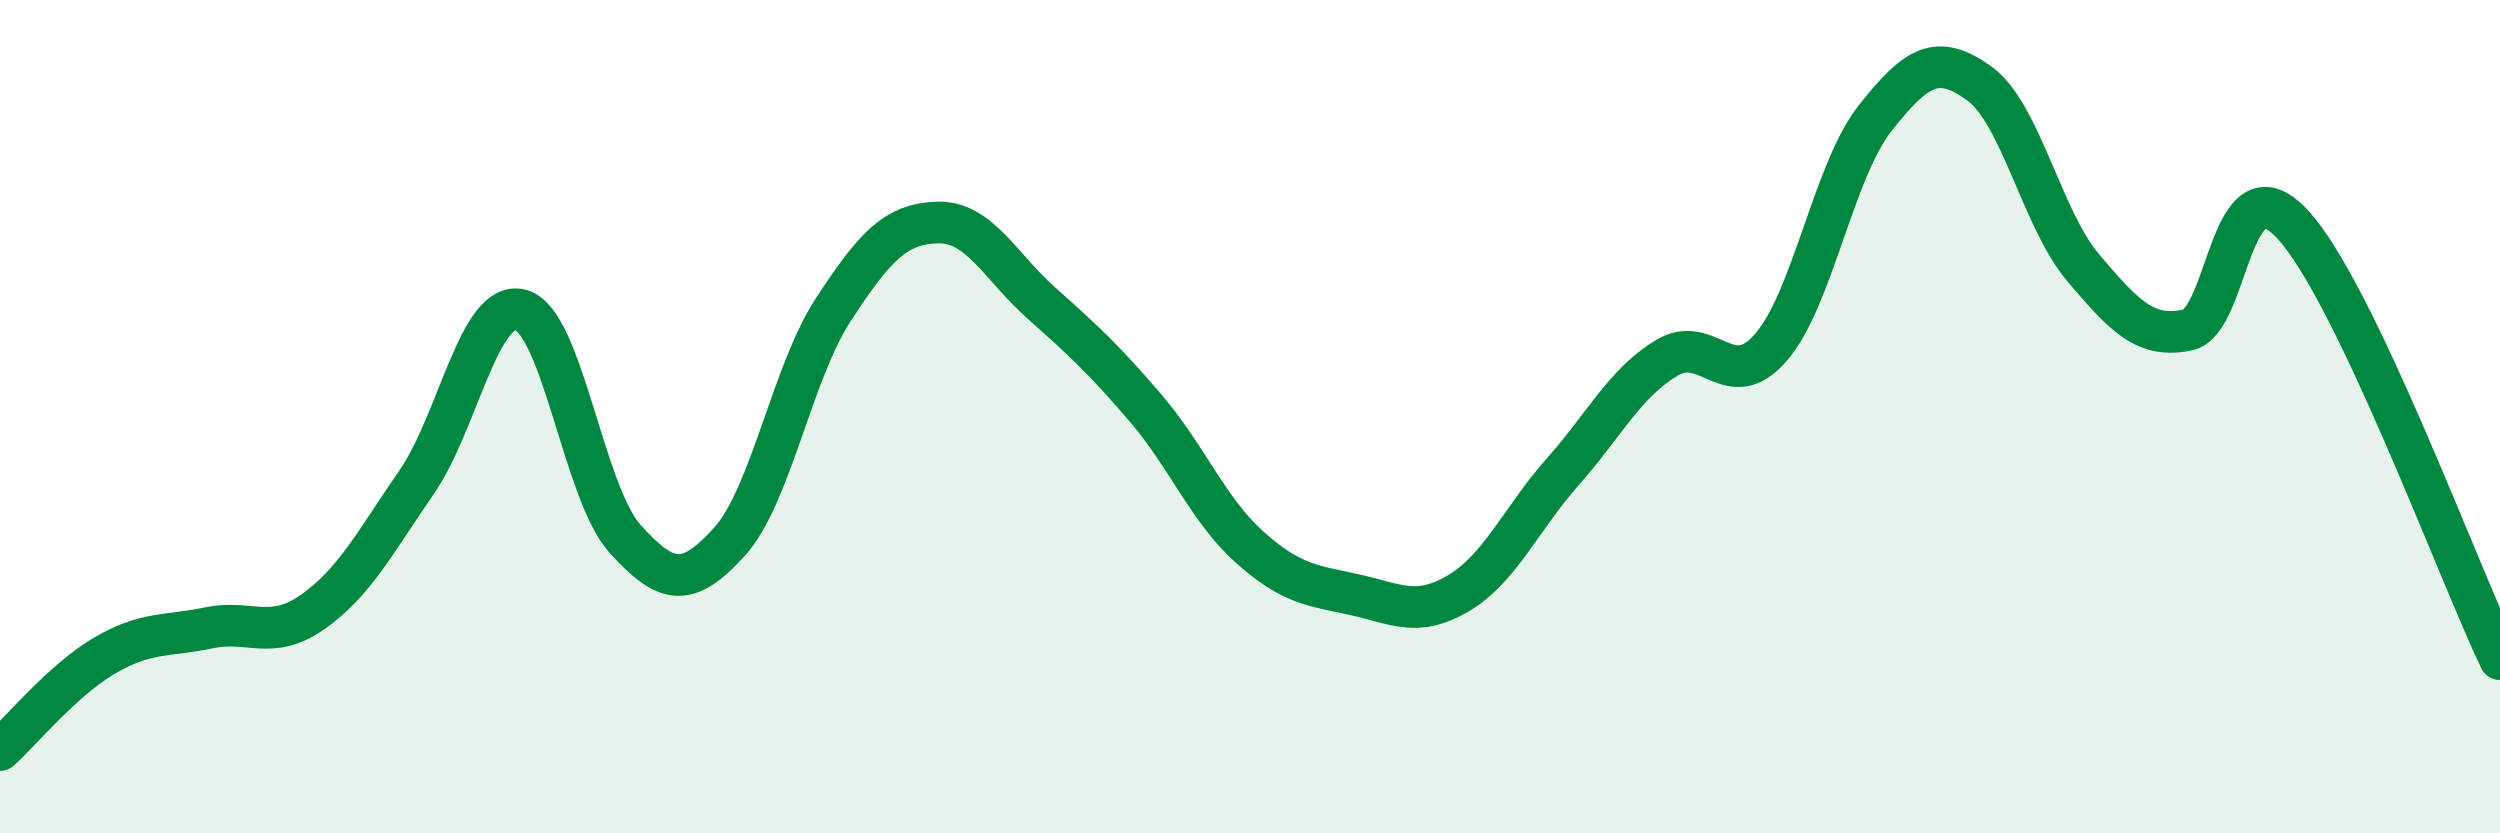
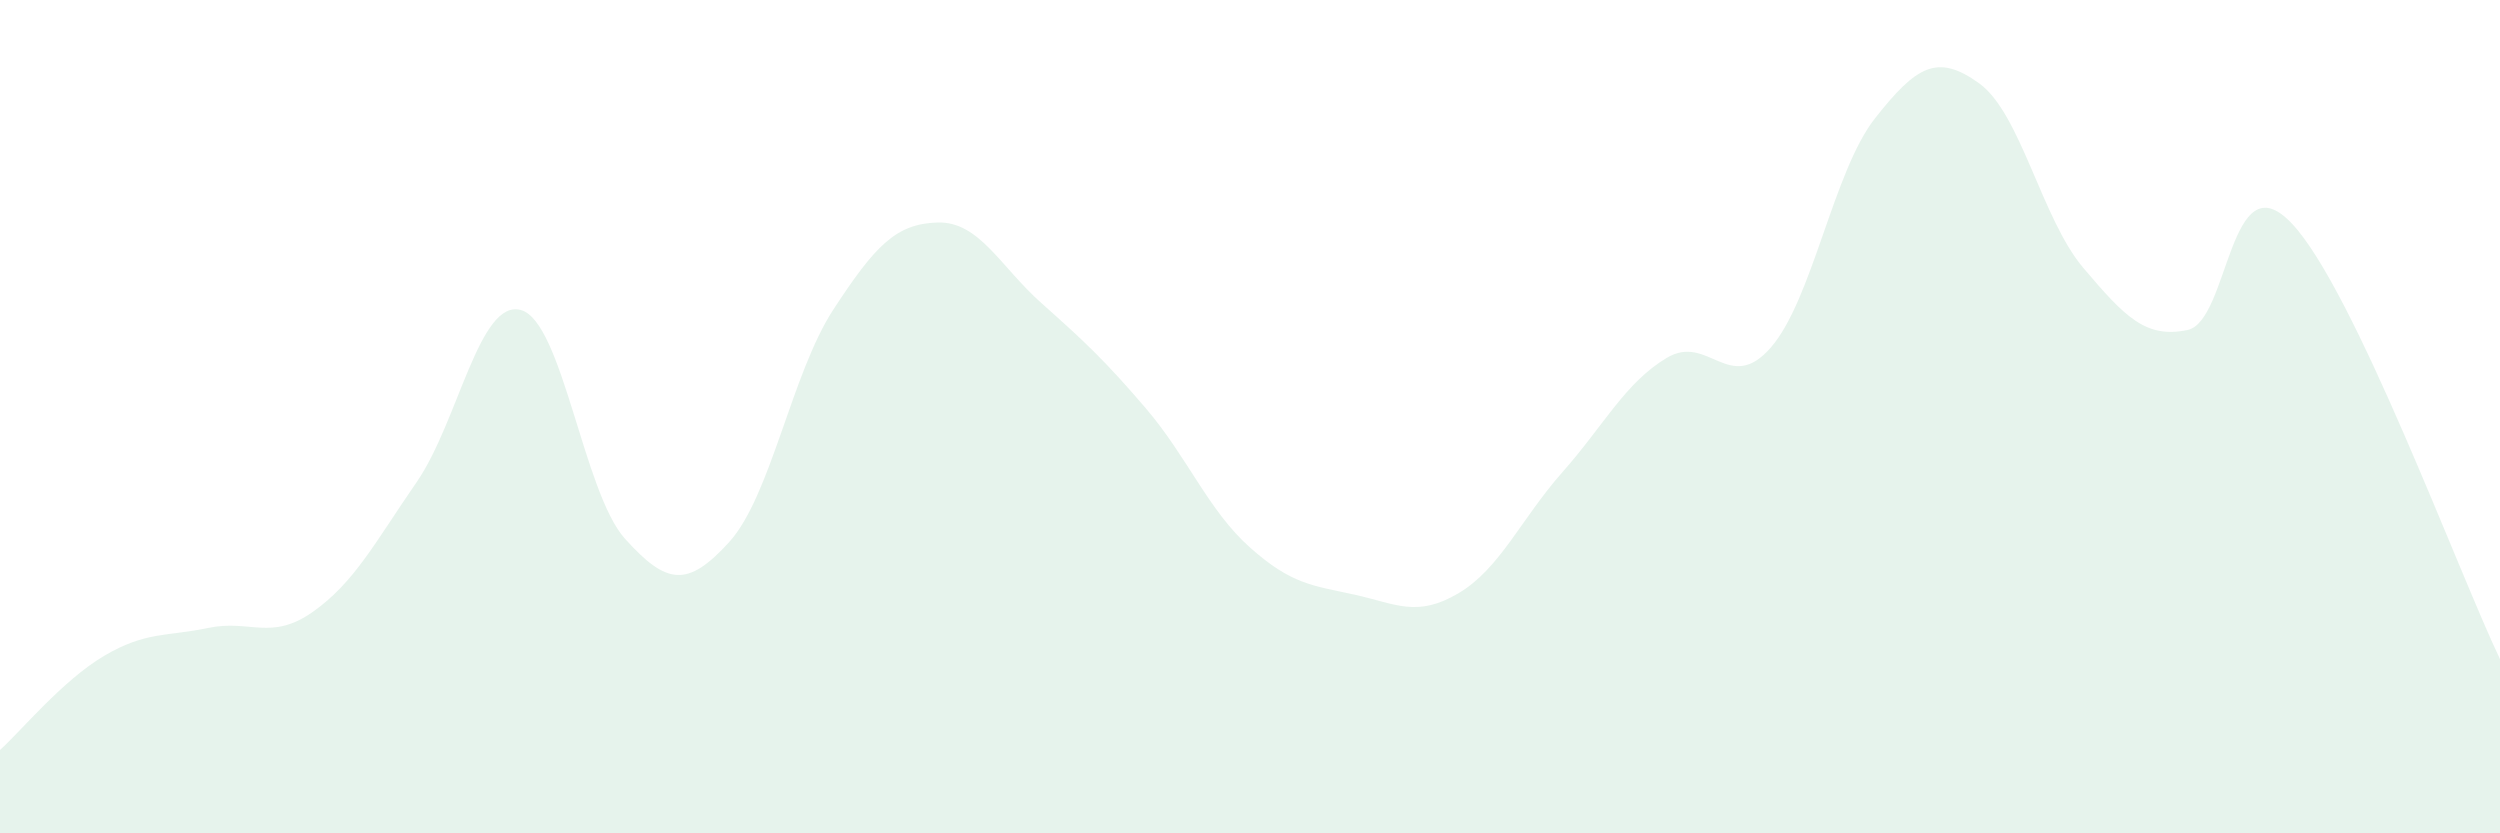
<svg xmlns="http://www.w3.org/2000/svg" width="60" height="20" viewBox="0 0 60 20">
  <path d="M 0,18 C 0.5,17.55 1.5,16.33 2.5,15.74 C 3.5,15.15 4,15.28 5,15.07 C 6,14.86 6.5,15.39 7.5,14.69 C 8.5,13.99 9,13.02 10,11.57 C 11,10.12 11.5,7.17 12.5,7.44 C 13.5,7.71 14,11.82 15,12.93 C 16,14.04 16.5,14.11 17.5,13.01 C 18.5,11.91 19,8.96 20,7.43 C 21,5.9 21.5,5.37 22.5,5.34 C 23.5,5.31 24,6.39 25,7.28 C 26,8.17 26.5,8.63 27.5,9.8 C 28.5,10.97 29,12.25 30,13.14 C 31,14.03 31.5,14.05 32.5,14.27 C 33.5,14.49 34,14.83 35,14.24 C 36,13.65 36.5,12.46 37.5,11.33 C 38.5,10.2 39,9.19 40,8.59 C 41,7.99 41.5,9.49 42.5,8.34 C 43.5,7.19 44,4.11 45,2.84 C 46,1.57 46.5,1.28 47.5,2 C 48.5,2.72 49,5.25 50,6.43 C 51,7.61 51.5,8.13 52.5,7.92 C 53.5,7.71 53.5,3.78 55,5.36 C 56.5,6.94 59,13.73 60,15.82L60 20L0 20Z" fill="#008740" opacity="0.1" stroke-linecap="round" stroke-linejoin="round" />
-   <path d="M 0,18 C 0.5,17.55 1.5,16.33 2.5,15.74 C 3.5,15.15 4,15.28 5,15.07 C 6,14.86 6.5,15.39 7.5,14.69 C 8.5,13.99 9,13.02 10,11.57 C 11,10.12 11.5,7.17 12.5,7.44 C 13.5,7.71 14,11.82 15,12.93 C 16,14.04 16.5,14.11 17.5,13.01 C 18.5,11.91 19,8.96 20,7.43 C 21,5.9 21.5,5.37 22.5,5.34 C 23.5,5.31 24,6.39 25,7.28 C 26,8.17 26.5,8.63 27.5,9.8 C 28.5,10.97 29,12.25 30,13.14 C 31,14.03 31.5,14.05 32.5,14.27 C 33.5,14.49 34,14.83 35,14.24 C 36,13.65 36.5,12.46 37.5,11.33 C 38.5,10.2 39,9.19 40,8.59 C 41,7.99 41.5,9.49 42.5,8.34 C 43.5,7.19 44,4.11 45,2.84 C 46,1.57 46.5,1.28 47.5,2 C 48.5,2.72 49,5.25 50,6.43 C 51,7.61 51.5,8.13 52.5,7.92 C 53.5,7.71 53.5,3.78 55,5.36 C 56.5,6.94 59,13.73 60,15.82" stroke="#008740" stroke-width="1" fill="none" stroke-linecap="round" stroke-linejoin="round" />
</svg>